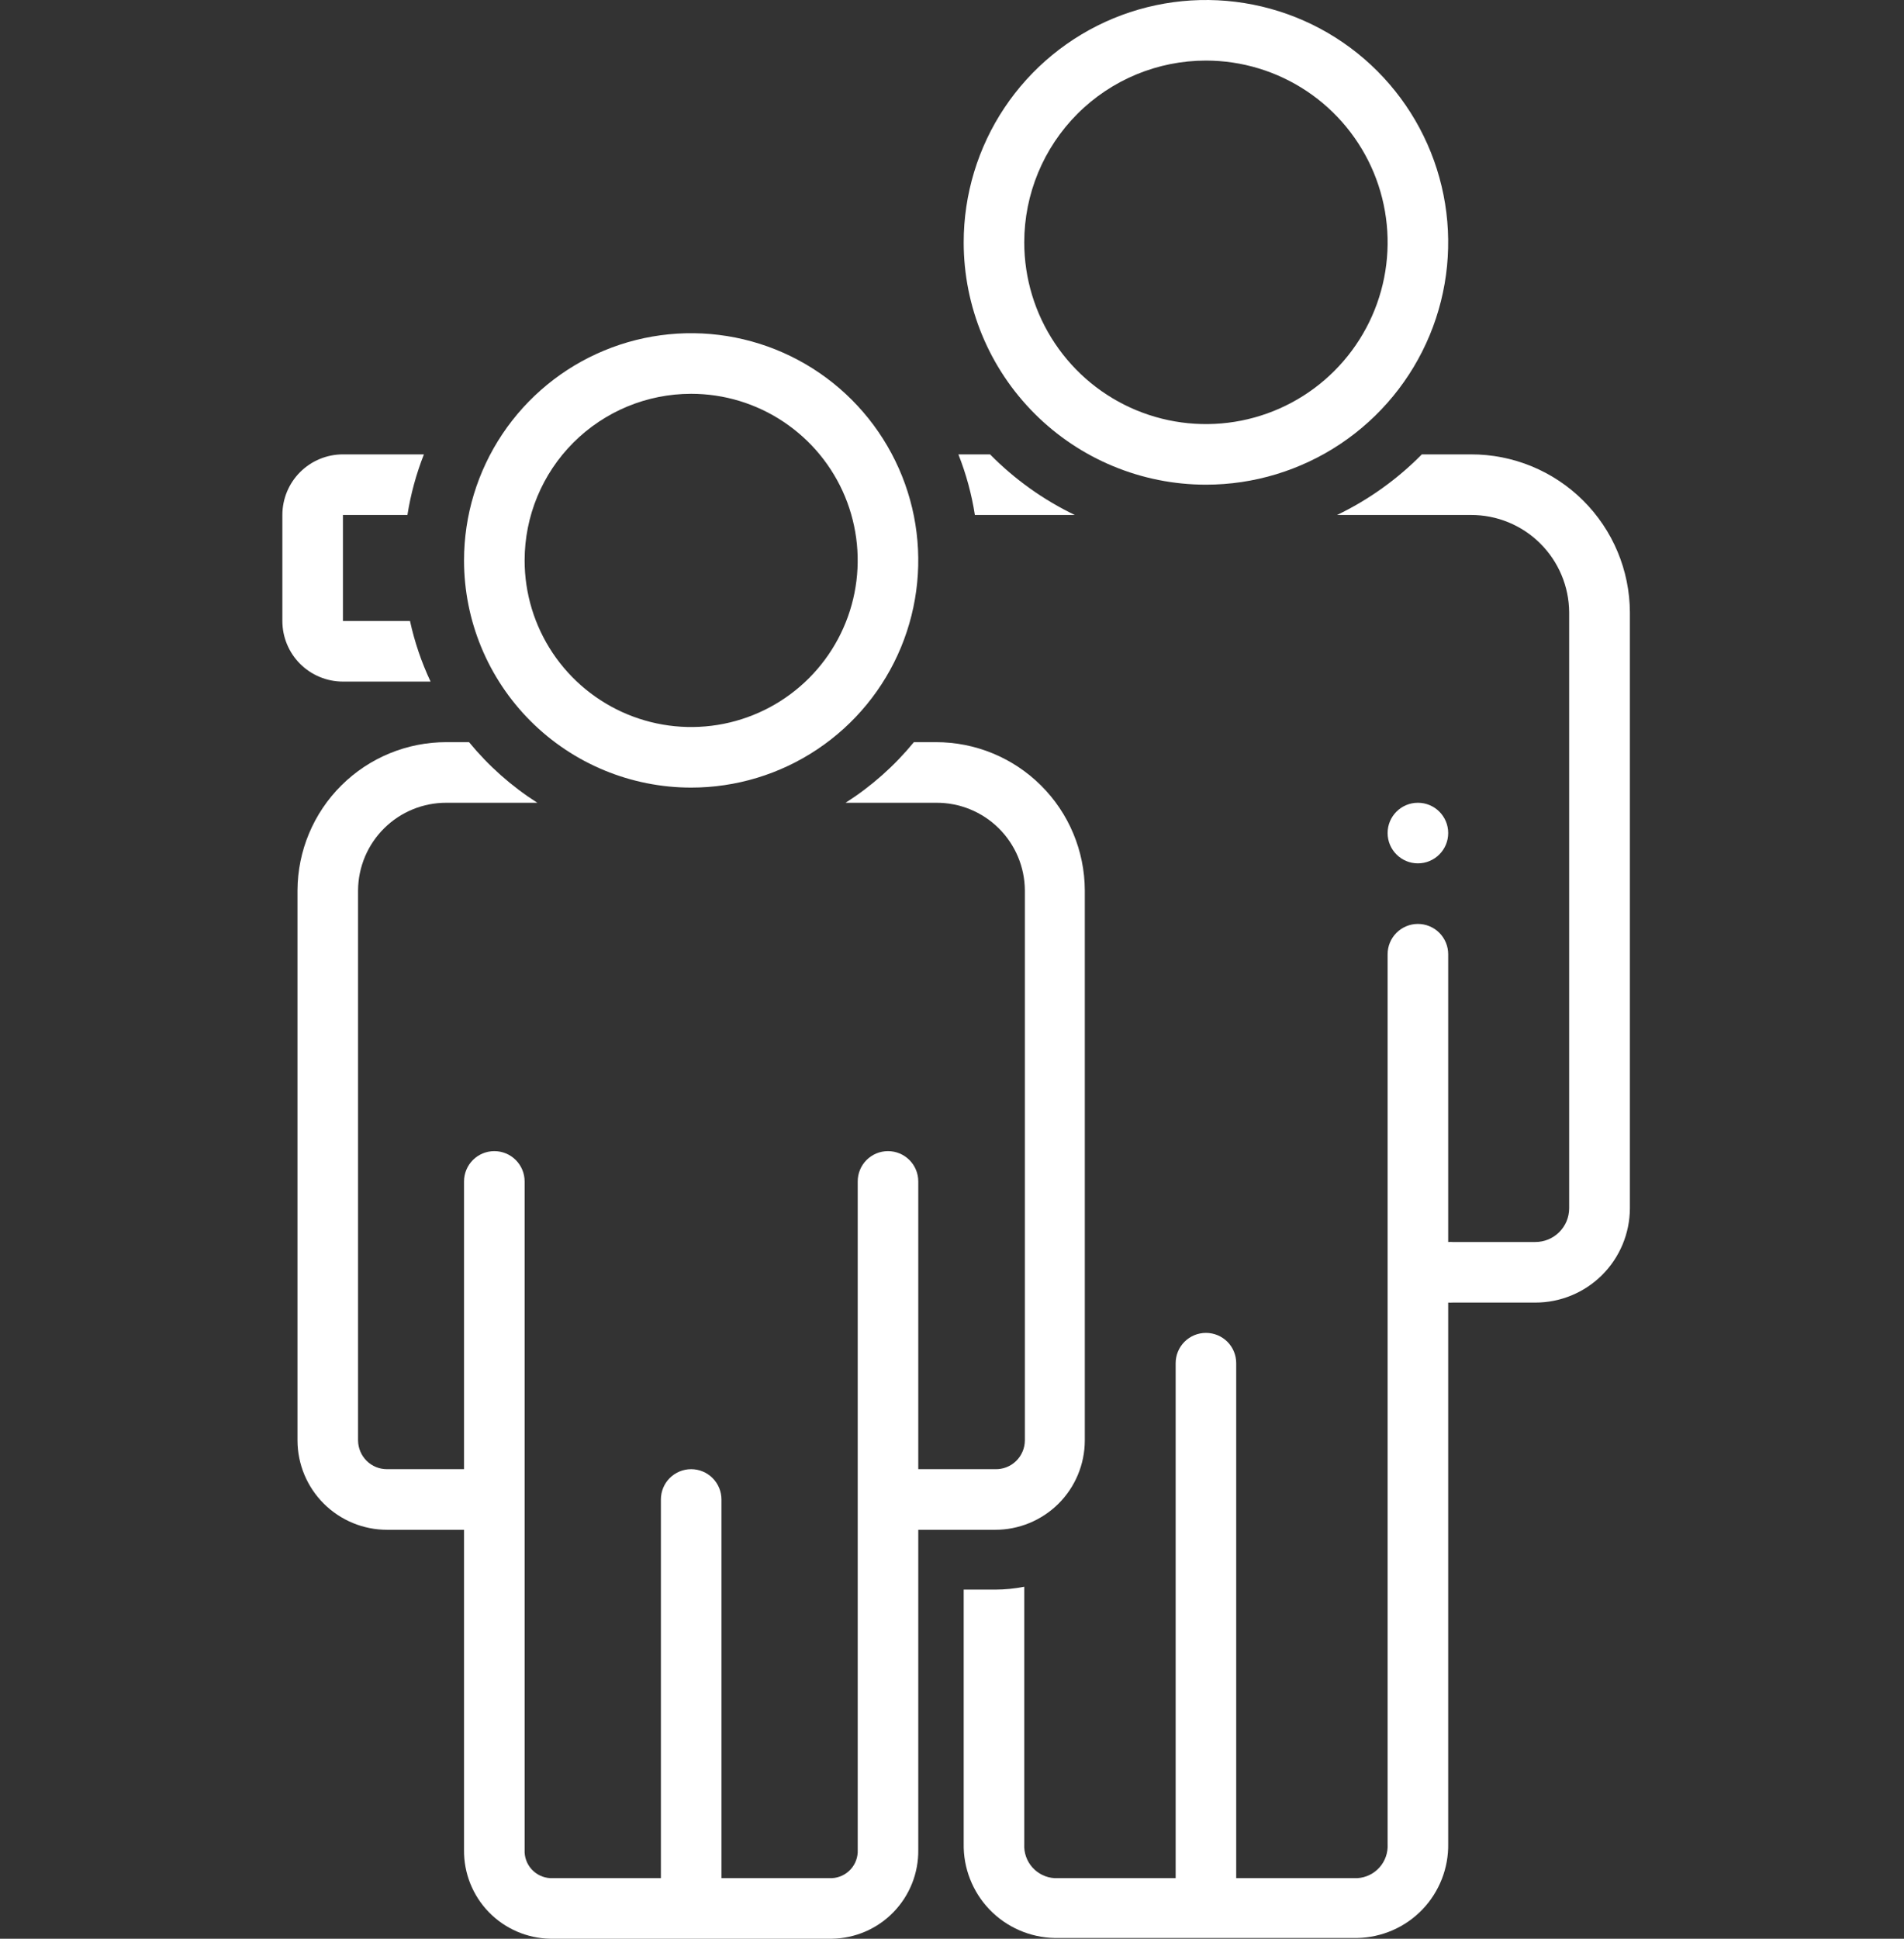
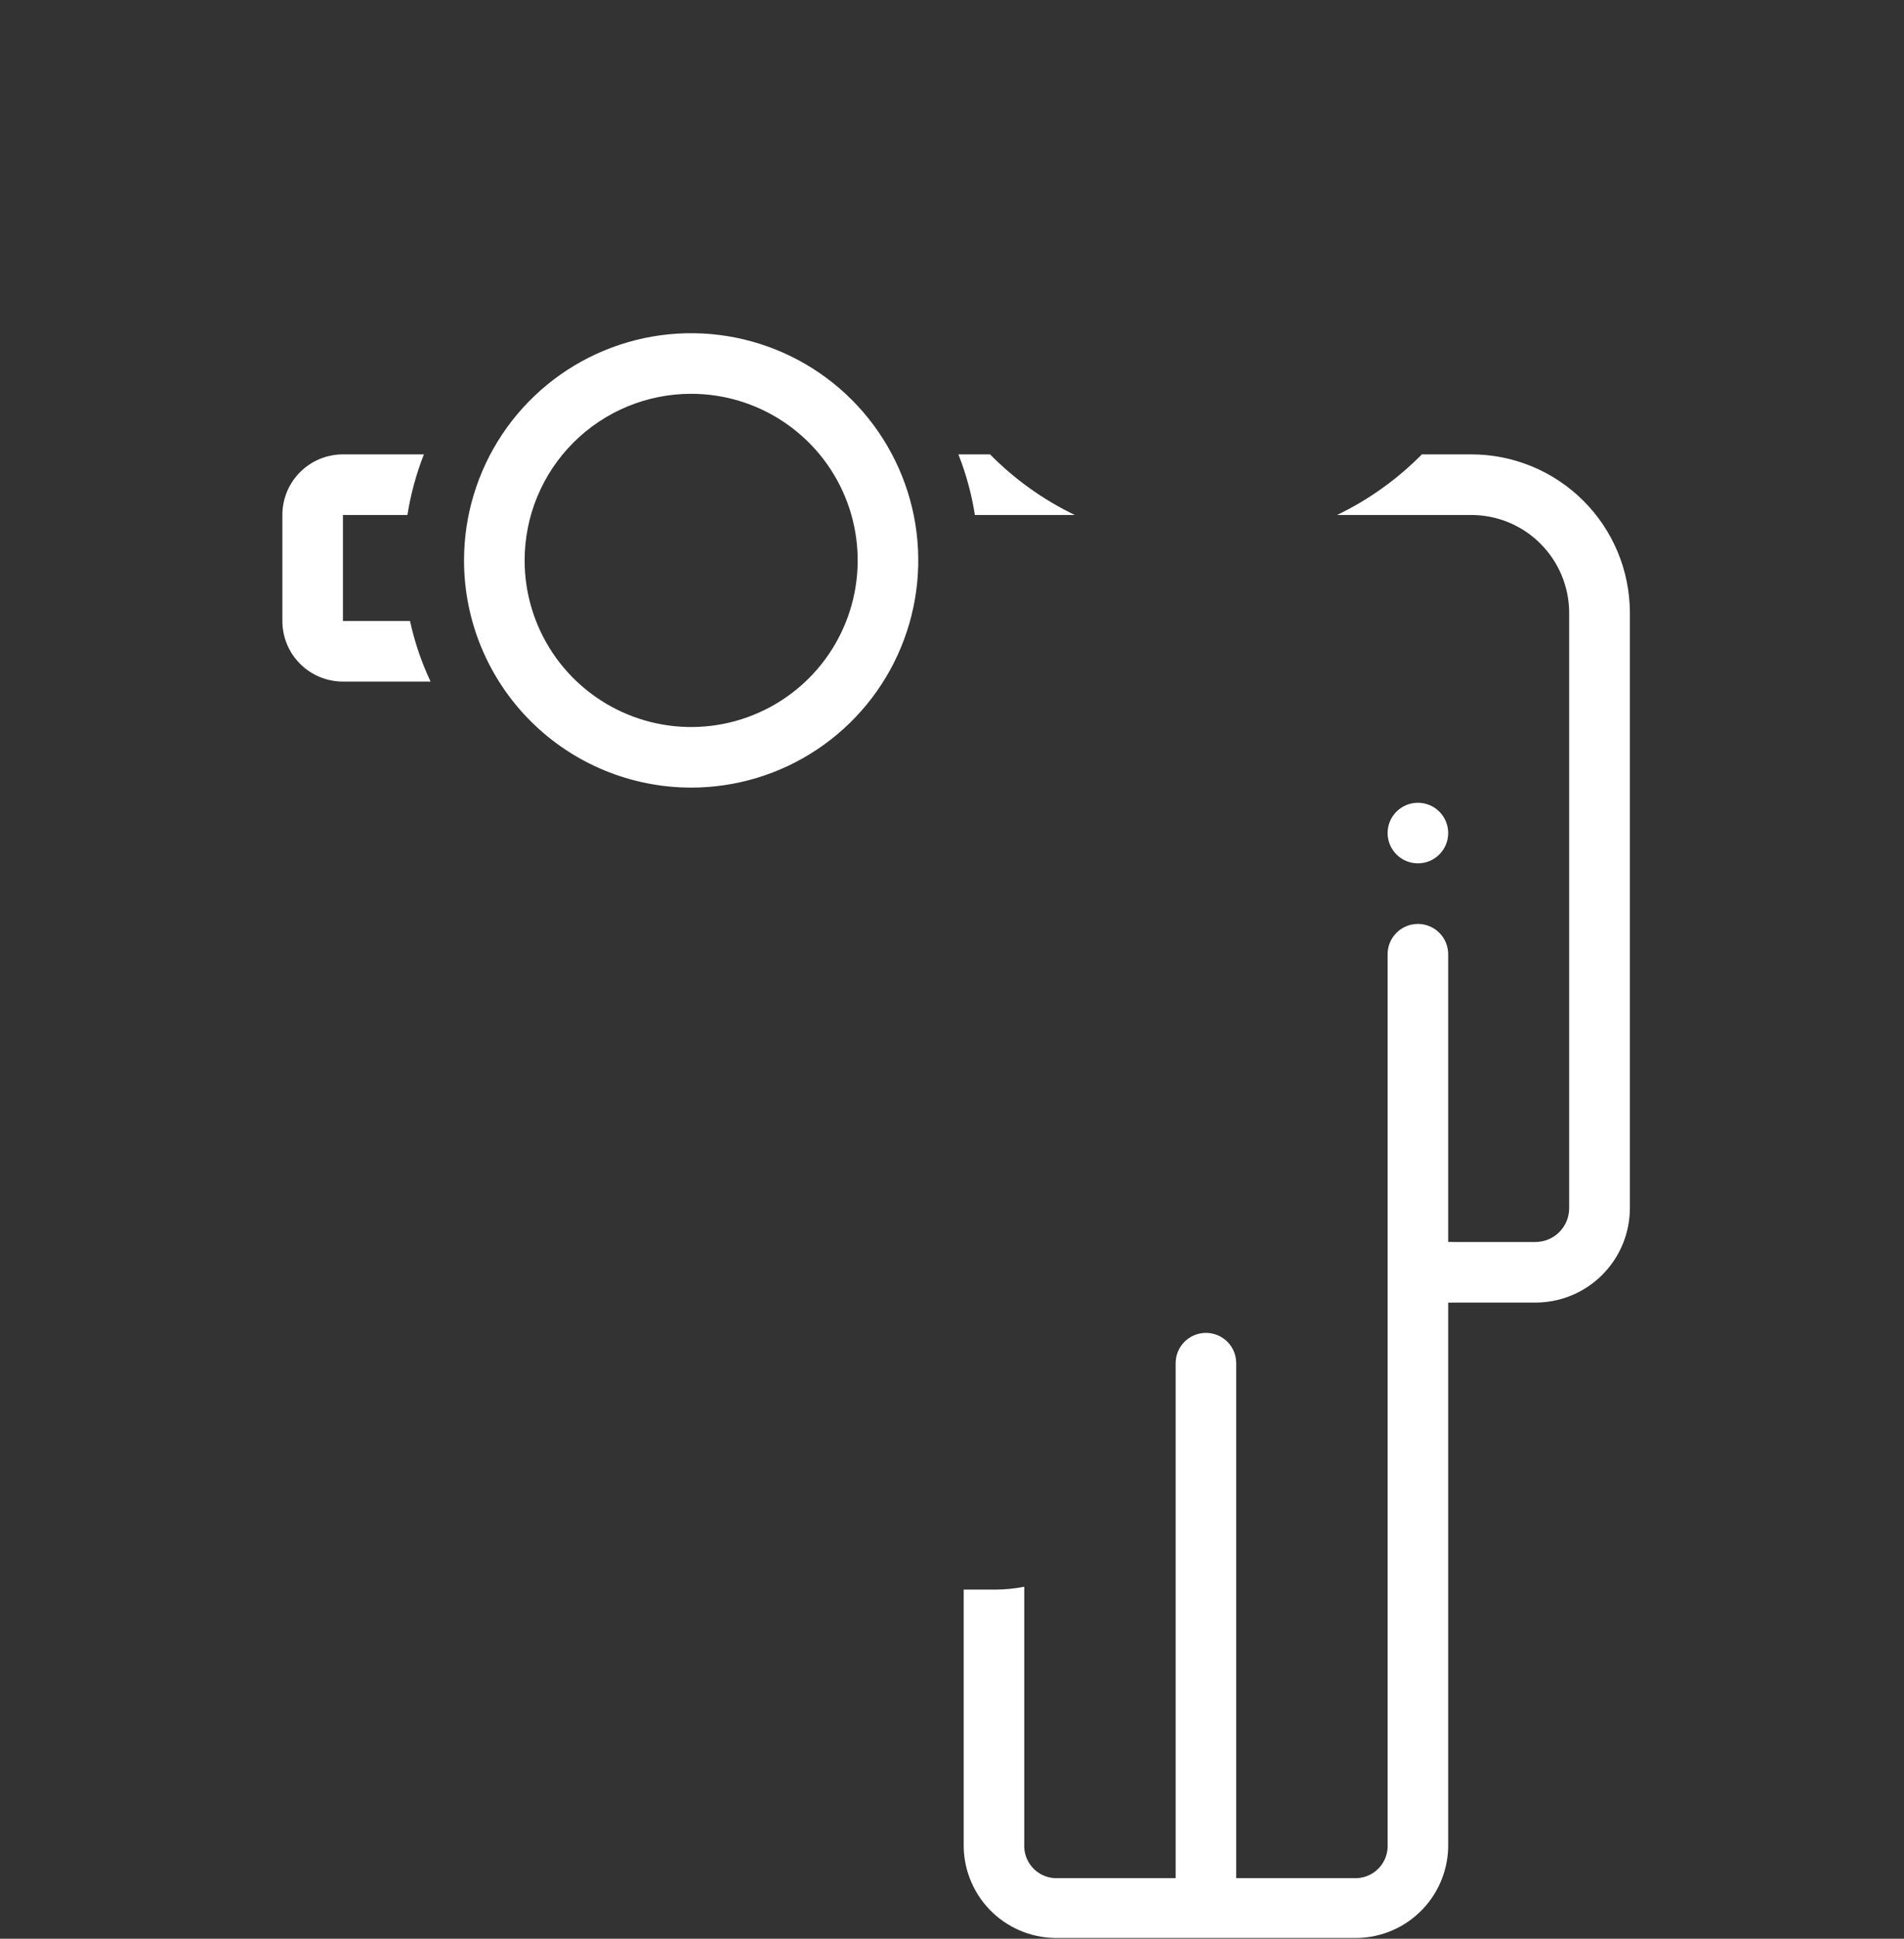
<svg xmlns="http://www.w3.org/2000/svg" width="56" height="57" viewBox="0 0 56 57" fill="none">
  <rect x="0" y="0" width="56" height="57" fill="#333333" stroke="none" />
  <path d="M43.262 13.359H41.819C41.096 14.092 40.253 14.695 39.325 15.141H43.262C44.024 15.138 44.757 15.438 45.298 15.975C45.84 16.512 46.147 17.241 46.152 18.004V35.527C46.151 35.657 46.125 35.786 46.075 35.907C46.024 36.027 45.95 36.136 45.858 36.228C45.765 36.32 45.655 36.392 45.535 36.442C45.414 36.491 45.285 36.516 45.154 36.516H42.727C42.683 36.512 42.638 36.512 42.594 36.516V28.055C42.594 27.819 42.5 27.592 42.333 27.425C42.166 27.258 41.939 27.164 41.703 27.164C41.467 27.164 41.24 27.258 41.073 27.425C40.906 27.592 40.812 27.819 40.812 28.055V54.221C40.826 54.471 40.74 54.717 40.573 54.904C40.406 55.091 40.172 55.204 39.922 55.219H36.359V40.078C36.359 39.842 36.266 39.615 36.099 39.448C35.931 39.281 35.705 39.188 35.469 39.188C35.233 39.188 35.006 39.281 34.839 39.448C34.672 39.615 34.578 39.842 34.578 40.078V55.219H31.016C30.766 55.204 30.532 55.091 30.365 54.904C30.198 54.717 30.112 54.471 30.125 54.221V46.651C29.843 46.707 29.557 46.735 29.27 46.736H28.344V54.199C28.337 54.557 28.4 54.913 28.531 55.246C28.661 55.579 28.856 55.884 29.104 56.142C29.352 56.4 29.649 56.607 29.977 56.75C30.305 56.893 30.658 56.971 31.016 56.978H39.922C40.28 56.971 40.633 56.893 40.961 56.75C41.289 56.607 41.585 56.4 41.834 56.142C42.082 55.884 42.276 55.579 42.407 55.246C42.537 54.913 42.601 54.557 42.594 54.199V38.297C42.638 38.3 42.683 38.3 42.727 38.297H45.154C45.891 38.298 46.597 38.007 47.119 37.488C47.641 36.968 47.935 36.263 47.938 35.527V18.004C47.933 16.768 47.438 15.585 46.561 14.714C45.684 13.843 44.498 13.356 43.262 13.359Z" fill="white" />
-   <path d="M35.469 14.25C36.878 14.25 38.255 13.832 39.427 13.049C40.599 12.266 41.512 11.153 42.051 9.852C42.591 8.55 42.732 7.117 42.457 5.735C42.182 4.353 41.503 3.083 40.507 2.087C39.51 1.09 38.241 0.412 36.859 0.137C35.477 -0.138 34.044 0.003 32.742 0.542C31.44 1.082 30.327 1.995 29.544 3.167C28.762 4.338 28.344 5.716 28.344 7.125C28.344 9.015 29.094 10.827 30.431 12.163C31.767 13.499 33.579 14.25 35.469 14.25ZM35.469 1.781C36.526 1.781 37.559 2.095 38.438 2.682C39.316 3.269 40.001 4.104 40.406 5.08C40.81 6.056 40.916 7.131 40.71 8.168C40.504 9.204 39.995 10.156 39.247 10.904C38.5 11.651 37.548 12.16 36.511 12.366C35.475 12.572 34.4 12.466 33.424 12.062C32.447 11.658 31.613 10.973 31.026 10.094C30.438 9.215 30.125 8.182 30.125 7.125C30.125 5.708 30.688 4.349 31.69 3.346C32.692 2.344 34.051 1.781 35.469 1.781Z" fill="white" />
  <path d="M31.612 15.141C30.685 14.695 29.841 14.092 29.119 13.359H28.188C28.415 13.933 28.578 14.531 28.673 15.141H31.612Z" fill="white" />
  <path d="M10.086 20.039H12.664C12.396 19.47 12.193 18.872 12.059 18.258H10.086V15.141H11.983C12.079 14.531 12.242 13.933 12.468 13.359H10.086C9.614 13.359 9.16 13.547 8.826 13.881C8.492 14.215 8.305 14.668 8.305 15.141V18.258C8.305 18.73 8.492 19.183 8.826 19.517C9.16 19.851 9.614 20.039 10.086 20.039Z" fill="white" />
-   <path d="M29.27 44.977C29.967 44.978 30.636 44.702 31.131 44.211C31.625 43.719 31.904 43.051 31.906 42.354V26.175C31.901 25.017 31.438 23.908 30.616 23.092C29.794 22.275 28.683 21.818 27.524 21.82H26.879C26.308 22.516 25.63 23.118 24.87 23.602H27.542C28.228 23.599 28.887 23.869 29.374 24.351C29.862 24.834 30.138 25.49 30.143 26.175V42.354C30.142 42.467 30.118 42.578 30.073 42.682C30.029 42.785 29.964 42.879 29.883 42.957C29.802 43.036 29.706 43.097 29.6 43.138C29.495 43.179 29.383 43.198 29.27 43.195H27.008V34.734C27.008 34.498 26.914 34.272 26.747 34.105C26.58 33.938 26.353 33.844 26.117 33.844C25.881 33.844 25.654 33.938 25.487 34.105C25.32 34.272 25.227 34.498 25.227 34.734V54.386C25.236 54.597 25.162 54.803 25.02 54.959C24.878 55.115 24.68 55.208 24.47 55.219H21.219V44.086C21.219 43.85 21.125 43.623 20.958 43.456C20.791 43.289 20.564 43.195 20.328 43.195C20.092 43.195 19.865 43.289 19.698 43.456C19.531 43.623 19.438 43.85 19.438 44.086V55.219H16.187C15.976 55.208 15.778 55.115 15.636 54.959C15.494 54.803 15.42 54.597 15.43 54.386V34.734C15.43 34.498 15.336 34.272 15.169 34.105C15.002 33.938 14.775 33.844 14.539 33.844C14.303 33.844 14.076 33.938 13.909 34.105C13.742 34.272 13.648 34.498 13.648 34.734V43.195H11.386C11.161 43.197 10.945 43.109 10.785 42.951C10.625 42.793 10.534 42.578 10.531 42.354V26.175C10.536 25.49 10.812 24.834 11.3 24.351C11.787 23.869 12.446 23.599 13.132 23.602H15.804C15.044 23.118 14.367 22.516 13.795 21.82H13.132C11.974 21.818 10.862 22.275 10.04 23.092C9.219 23.908 8.755 25.017 8.75 26.175V42.354C8.752 43.051 9.031 43.719 9.526 44.211C10.02 44.702 10.689 44.978 11.386 44.977H13.648V54.386C13.639 55.069 13.901 55.728 14.377 56.218C14.853 56.708 15.504 56.989 16.187 57H24.47C25.153 56.989 25.804 56.708 26.279 56.218C26.755 55.728 27.017 55.069 27.008 54.386V44.977H29.27Z" fill="white" />
  <path d="M20.328 23.156C21.649 23.156 22.941 22.765 24.039 22.03C25.138 21.297 25.994 20.253 26.499 19.033C27.005 17.812 27.137 16.469 26.88 15.173C26.622 13.878 25.985 12.688 25.051 11.753C24.117 10.819 22.927 10.183 21.631 9.925C20.335 9.667 18.992 9.8 17.772 10.305C16.551 10.811 15.508 11.667 14.774 12.765C14.04 13.864 13.648 15.155 13.648 16.477C13.648 18.248 14.352 19.947 15.605 21.2C16.858 22.453 18.557 23.156 20.328 23.156ZM20.328 11.578C21.297 11.578 22.244 11.865 23.049 12.404C23.855 12.942 24.483 13.707 24.854 14.602C25.224 15.497 25.321 16.482 25.132 17.432C24.943 18.382 24.477 19.255 23.792 19.94C23.107 20.625 22.234 21.092 21.284 21.281C20.334 21.47 19.349 21.373 18.454 21.002C17.558 20.631 16.794 20.003 16.255 19.198C15.717 18.392 15.43 17.445 15.43 16.477C15.43 15.177 15.946 13.931 16.864 13.013C17.783 12.094 19.029 11.578 20.328 11.578Z" fill="white" />
  <path d="M41.703 25.383C42.195 25.383 42.594 24.984 42.594 24.492C42.594 24 42.195 23.602 41.703 23.602C41.211 23.602 40.812 24 40.812 24.492C40.812 24.984 41.211 25.383 41.703 25.383Z" fill="white" />
</svg>